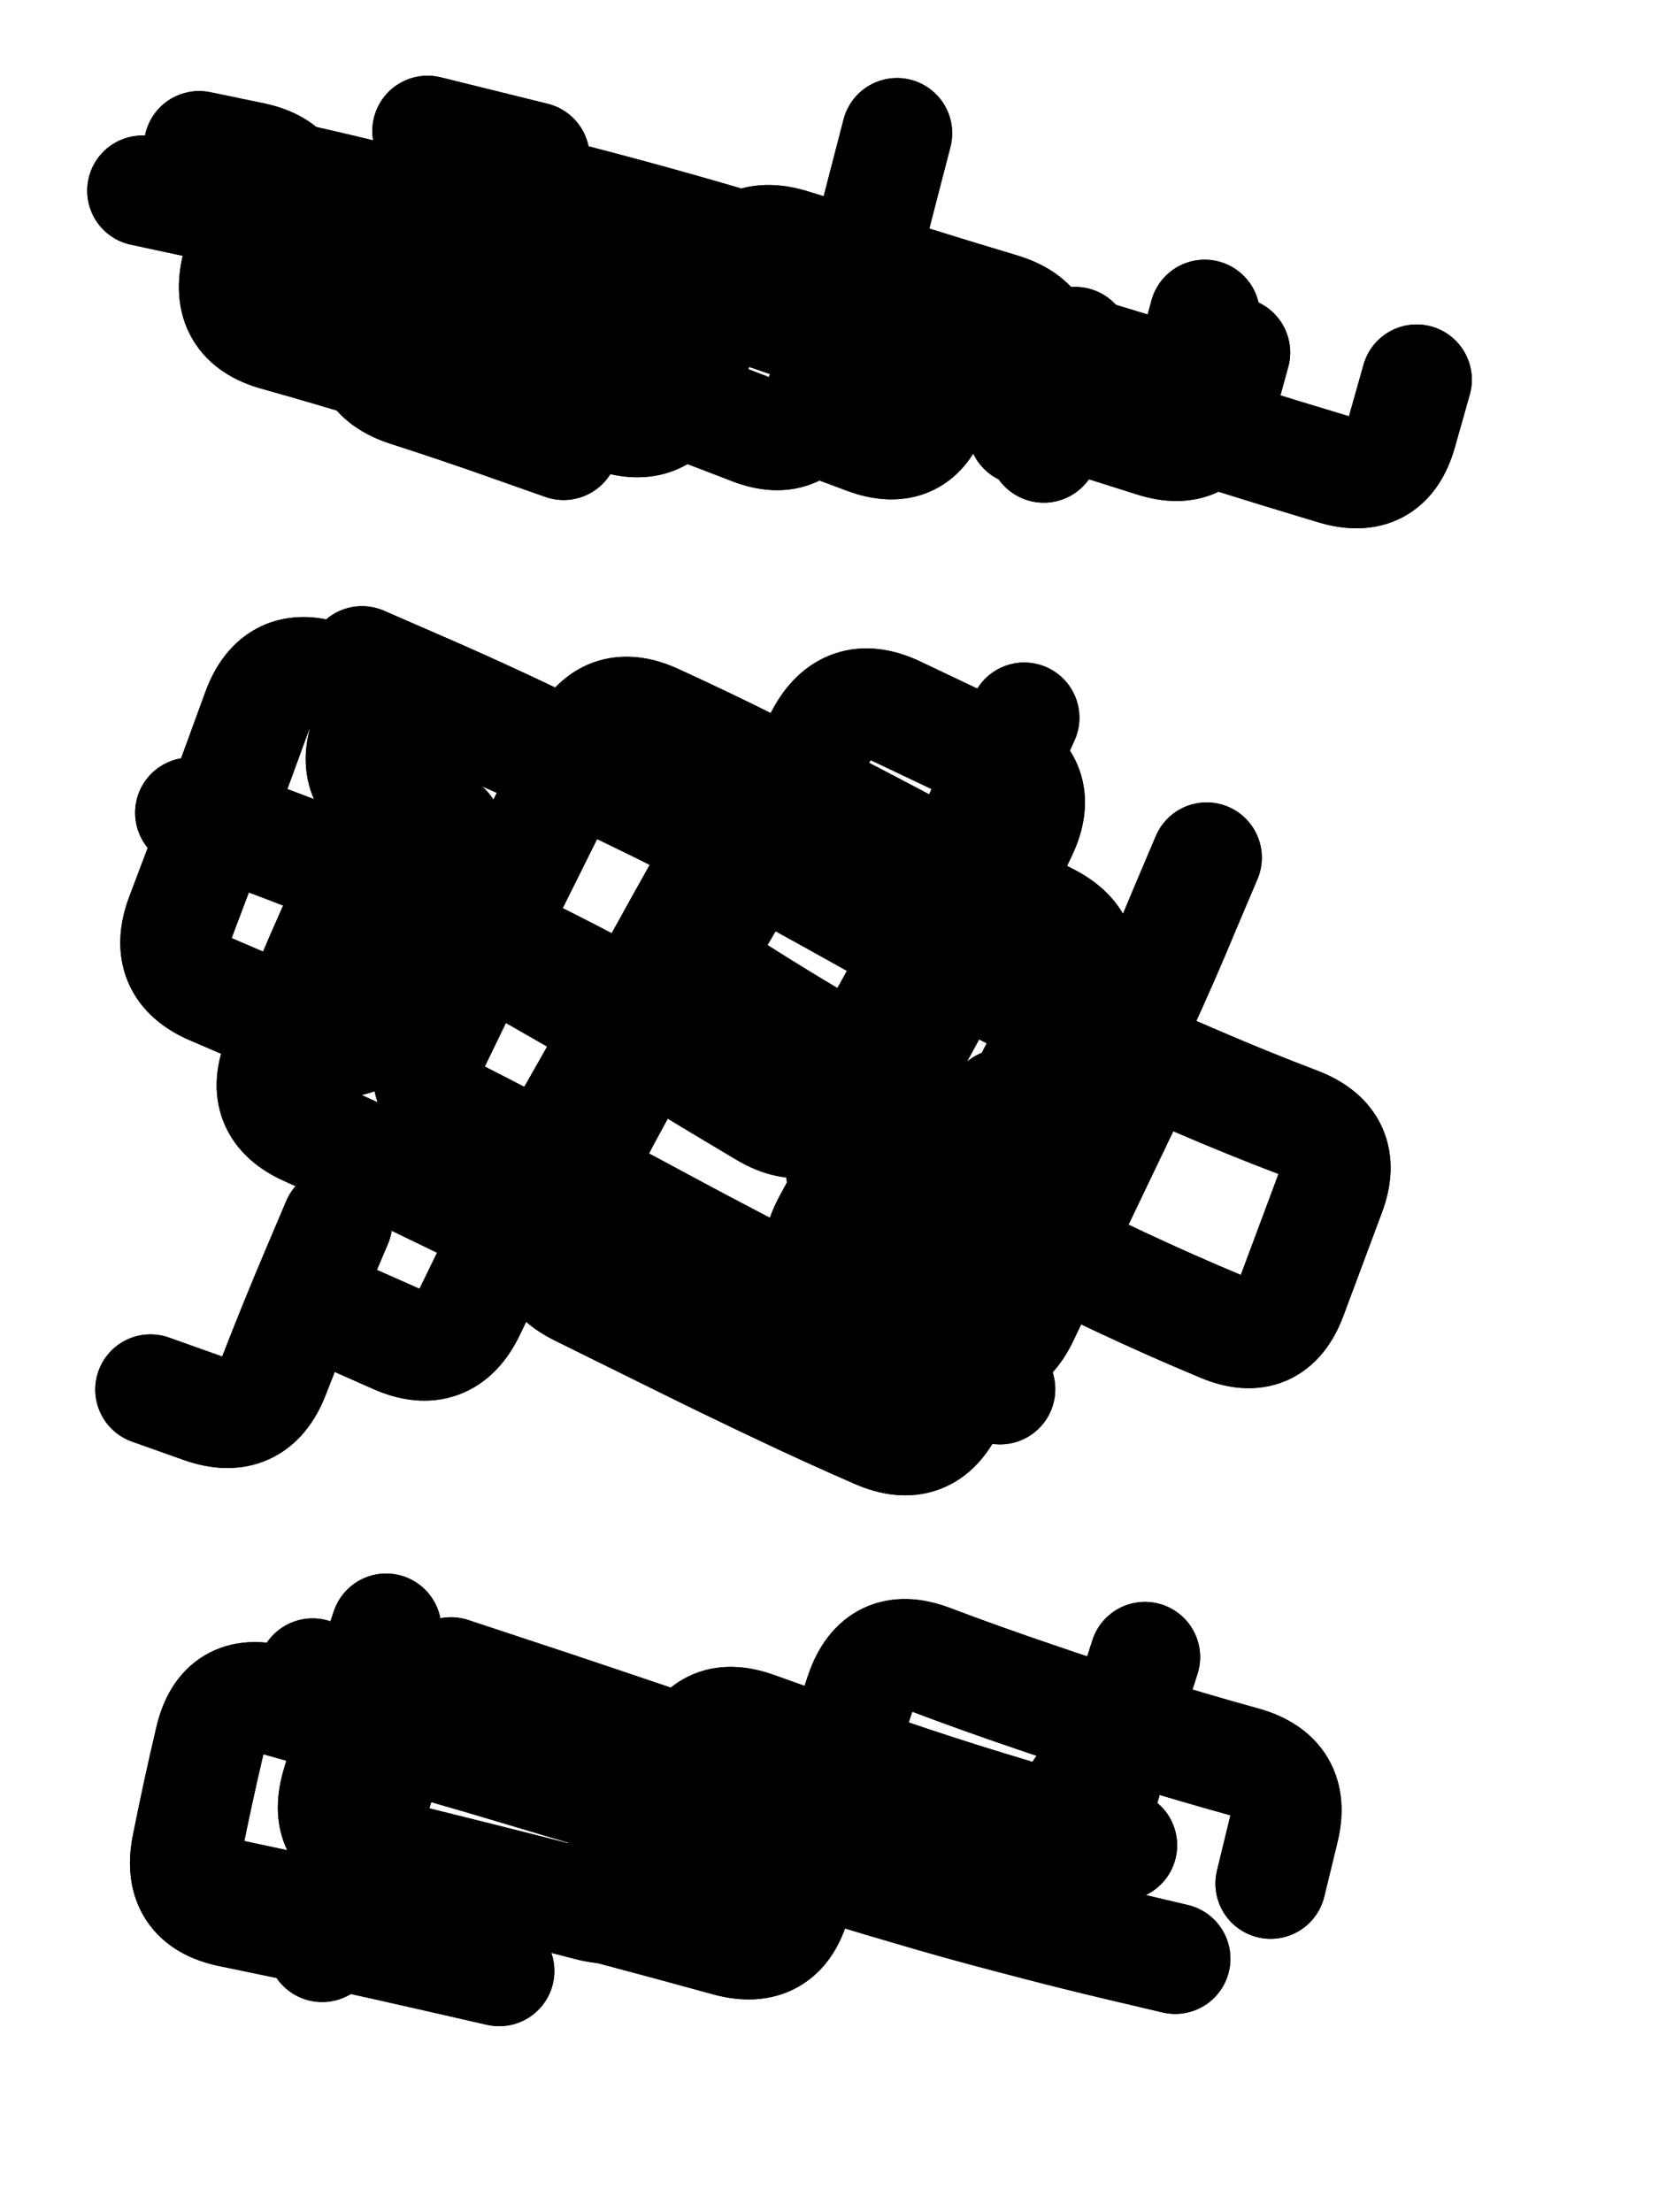
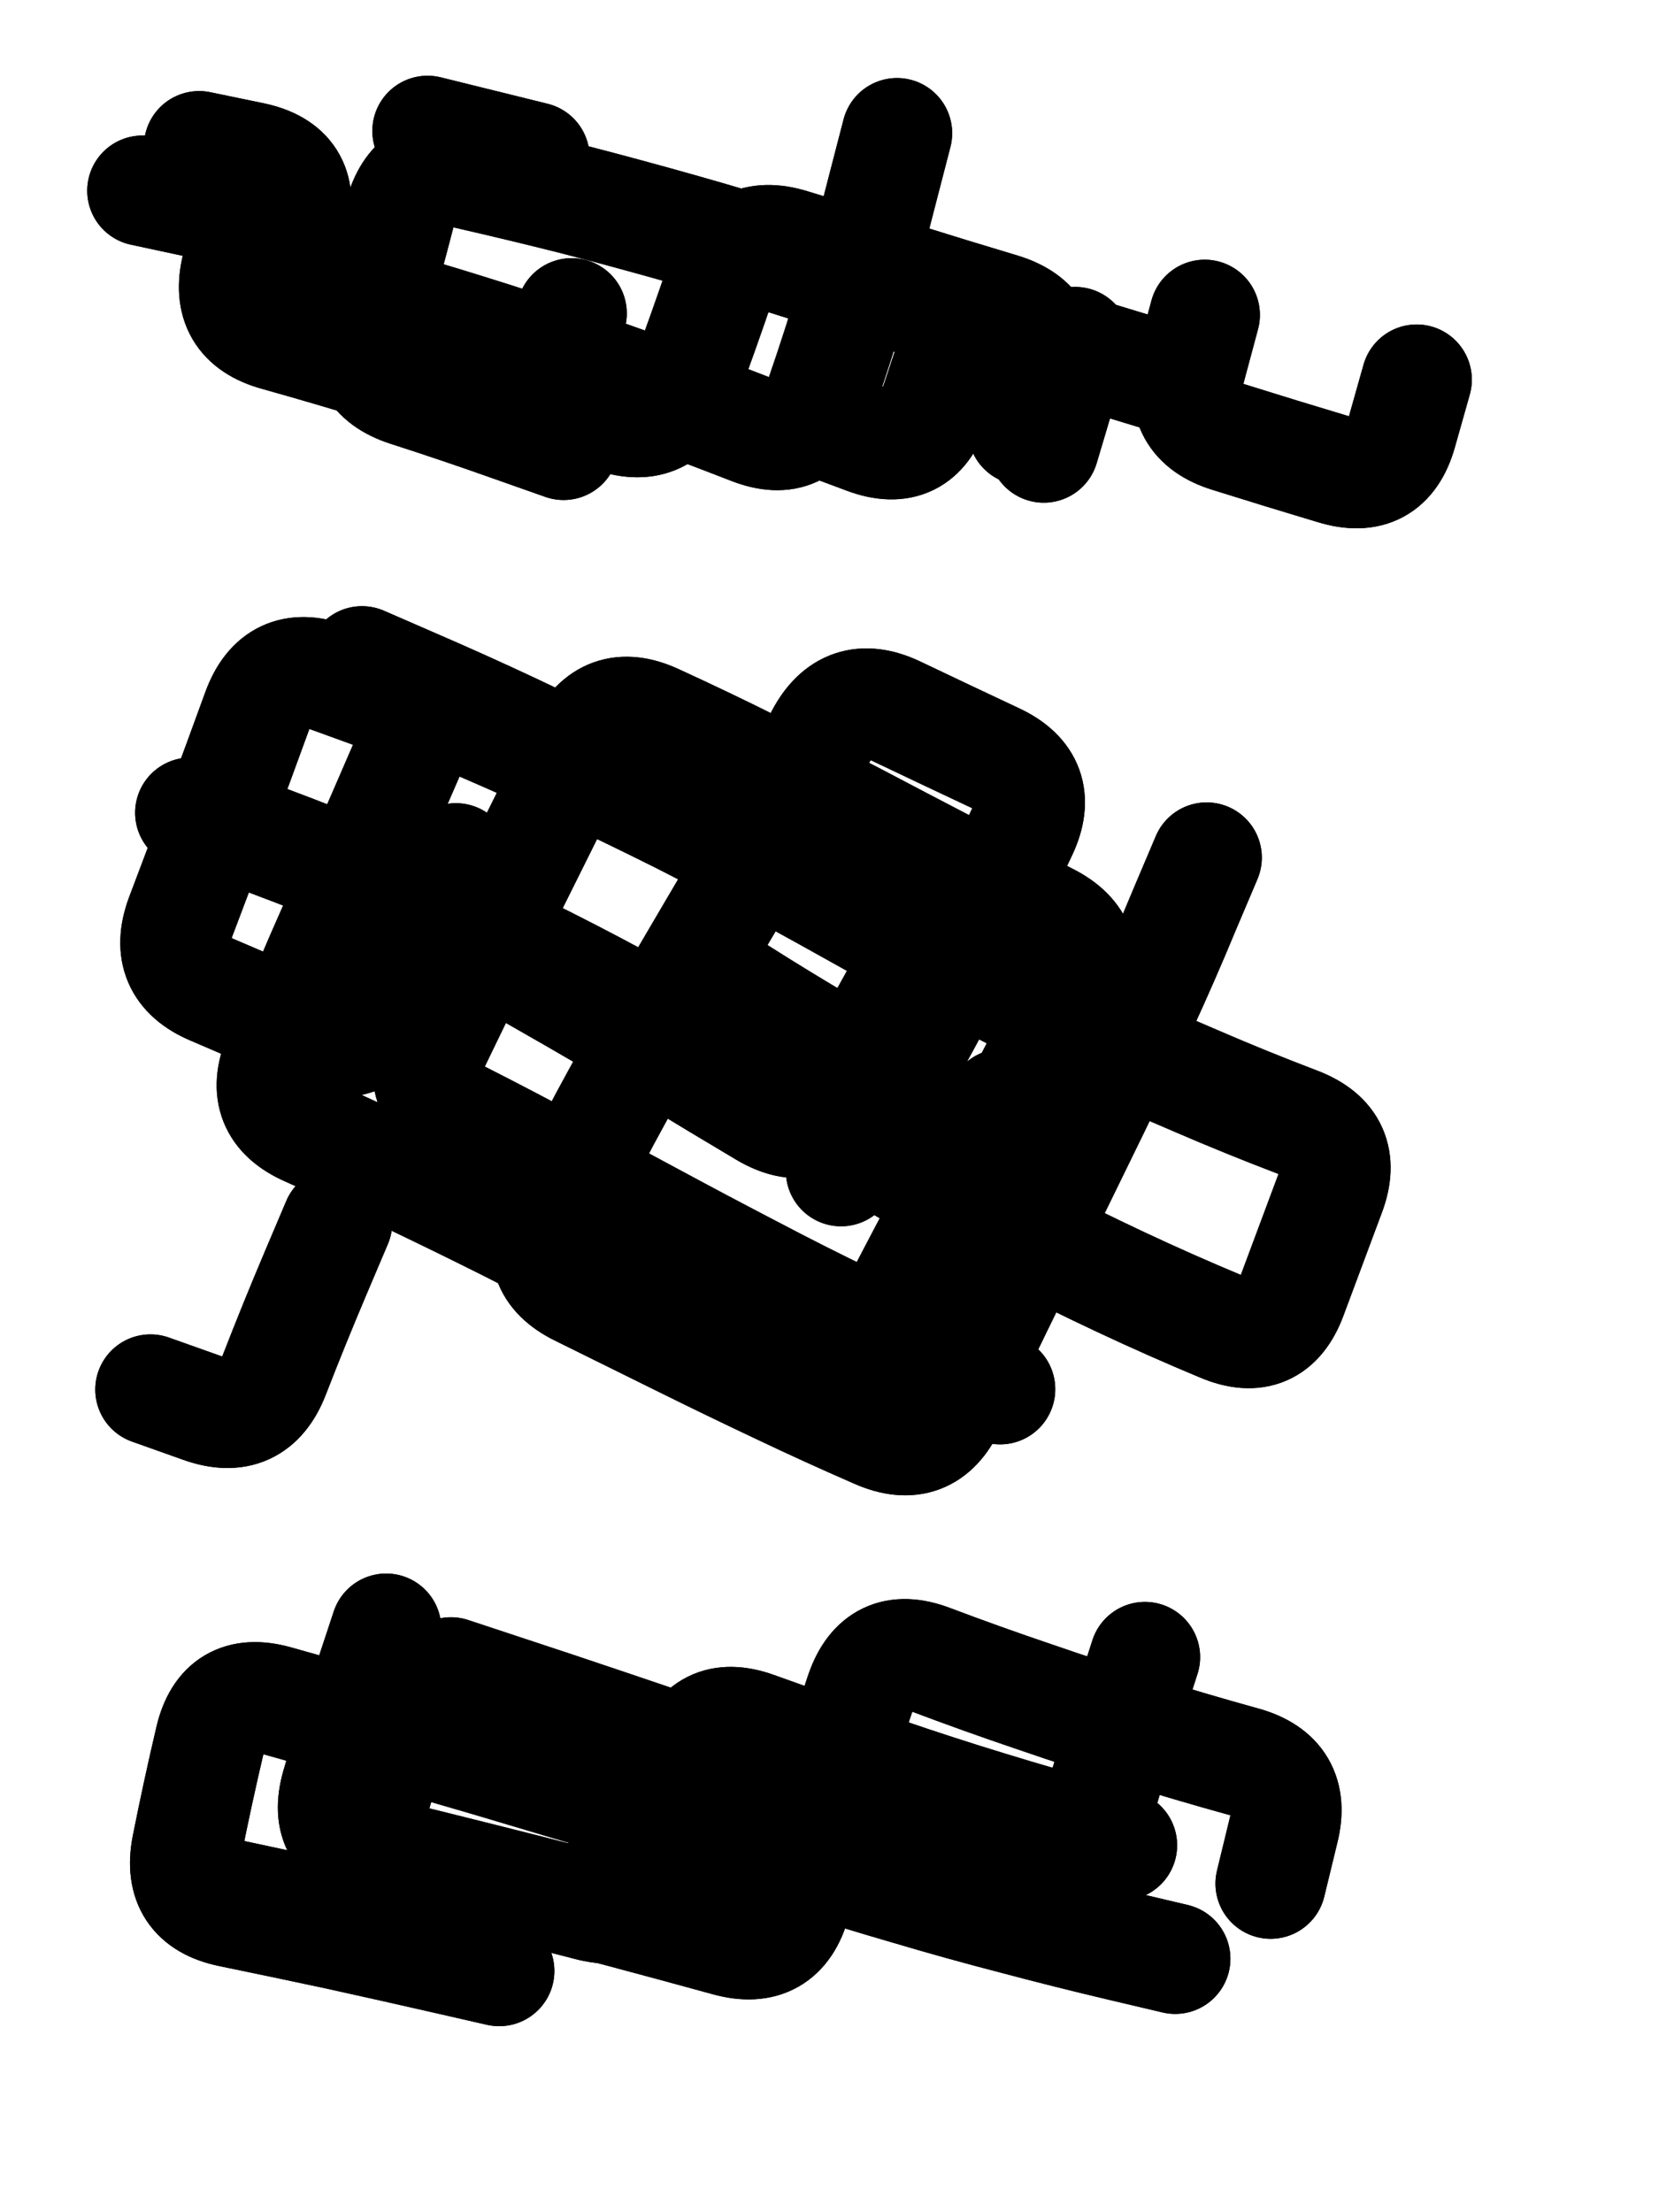
<svg xmlns="http://www.w3.org/2000/svg" viewBox="0 0 4329 5772">
  <title>Infinite Scribble #3050</title>
  <defs>
    <filter id="piece_3050_3_4_filter" x="-100" y="-100" width="4529" height="5972" filterUnits="userSpaceOnUse">
      <feTurbulence result="lineShape_distorted_turbulence" type="turbulence" baseFrequency="3472e-6" numOctaves="3" />
      <feGaussianBlur in="lineShape_distorted_turbulence" result="lineShape_distorted_turbulence_smoothed" stdDeviation="63360e-3" />
      <feDisplacementMap in="SourceGraphic" in2="lineShape_distorted_turbulence_smoothed" result="lineShape_distorted_results_shifted" scale="40320e-2" xChannelSelector="R" yChannelSelector="G" />
      <feOffset in="lineShape_distorted_results_shifted" result="lineShape_distorted" dx="-10080e-2" dy="-10080e-2" />
      <feGaussianBlur in="lineShape_distorted" result="lineShape_1" stdDeviation="14400e-3" />
      <feColorMatrix in="lineShape_1" result="lineShape" type="matrix" values="1 0 0 0 0  0 1 0 0 0  0 0 1 0 0  0 0 0 17280e-3 -8640e-3" />
      <feGaussianBlur in="lineShape" result="shrank_blurred" stdDeviation="14600e-3" />
      <feColorMatrix in="shrank_blurred" result="shrank" type="matrix" values="1 0 0 0 0 0 1 0 0 0 0 0 1 0 0 0 0 0 13080e-3 -8680e-3" />
      <feColorMatrix in="lineShape" result="border_filled" type="matrix" values="0.5 0 0 0 -0.15  0 0.5 0 0 -0.15  0 0 0.5 0 -0.15  0 0 0 1 0" />
      <feComposite in="border_filled" in2="shrank" result="border" operator="out" />
      <feColorMatrix in="lineShape" result="adjustedColor" type="matrix" values="0.95 0 0 0 -0.05  0 0.95 0 0 -0.05  0 0 0.95 0 -0.05  0 0 0 1 0" />
      <feMorphology in="lineShape" result="frost1_shrink" operator="erode" radius="28800e-3" />
      <feColorMatrix in="frost1_shrink" result="frost1" type="matrix" values="2 0 0 0 0.05  0 2 0 0 0.05  0 0 2 0 0.05  0 0 0 0.5 0" />
      <feMorphology in="lineShape" result="frost2_shrink" operator="erode" radius="86400e-3" />
      <feColorMatrix in="frost2_shrink" result="frost2" type="matrix" values="2 0 0 0 0.35  0 2 0 0 0.35  0 0 2 0 0.35  0 0 0 0.5 0" />
      <feMerge result="shapes_linestyle_colors">
        <feMergeNode in="frost1" />
        <feMergeNode in="frost2" />
      </feMerge>
      <feTurbulence result="shapes_linestyle_linestyle_turbulence" type="turbulence" baseFrequency="104e-3" numOctaves="2" />
      <feDisplacementMap in="shapes_linestyle_colors" in2="shapes_linestyle_linestyle_turbulence" result="frost" scale="-192000e-3" xChannelSelector="R" yChannelSelector="G" />
      <feMerge result="shapes_linestyle">
        <feMergeNode in="adjustedColor" />
        <feMergeNode in="frost" />
      </feMerge>
      <feComposite in="shapes_linestyle" in2="shrank" result="shapes_linestyle_cropped" operator="atop" />
      <feComposite in="border" in2="shapes_linestyle_cropped" result="shapes" operator="over" />
      <feTurbulence result="shapes_finished_turbulence" type="turbulence" baseFrequency="10416e-6" numOctaves="3" />
      <feGaussianBlur in="shapes_finished_turbulence" result="shapes_finished_turbulence_smoothed" stdDeviation="8640e-3" />
      <feDisplacementMap in="shapes" in2="shapes_finished_turbulence_smoothed" result="shapes_finished_results_shifted" scale="23040e-2" xChannelSelector="R" yChannelSelector="G" />
      <feOffset in="shapes_finished_results_shifted" result="shapes_finished" dx="-5760e-2" dy="-5760e-2" />
    </filter>
    <filter id="piece_3050_3_4_shadow" x="-100" y="-100" width="4529" height="5972" filterUnits="userSpaceOnUse">
      <feColorMatrix in="SourceGraphic" result="result_blackened" type="matrix" values="0 0 0 0 0  0 0 0 0 0  0 0 0 0 0  0 0 0 0.8 0" />
      <feGaussianBlur in="result_blackened" result="result_blurred" stdDeviation="86400e-3" />
      <feComposite in="SourceGraphic" in2="result_blurred" result="result" operator="over" />
    </filter>
    <filter id="piece_3050_3_4_overall" x="-100" y="-100" width="4529" height="5972" filterUnits="userSpaceOnUse">
      <feTurbulence result="background_back_bumps" type="fractalNoise" baseFrequency="20e-3" numOctaves="3" />
      <feDiffuseLighting in="background_back_bumps" result="background_back" surfaceScale="1" diffuseConstant="2" lighting-color="#555">
        <feDistantLight azimuth="225" elevation="20" />
      </feDiffuseLighting>
      <feColorMatrix in="background_back" result="background_backdarkened" type="matrix" values="0.4 0 0 0 0  0 0.4 0 0 0  0 0 0.4 0 0  0 0 0 1 0" />
      <feMorphology in="SourceGraphic" result="background_glow_1_thicken" operator="dilate" radius="24400e-3" />
      <feColorMatrix in="background_glow_1_thicken" result="background_glow_1_thicken_colored" type="matrix" values="0 0 0 0 0  0 0 0 0 0  0 0 0 0 0  0 0 0 1 0" />
      <feGaussianBlur in="background_glow_1_thicken_colored" result="background_glow_1" stdDeviation="73200e-3" />
      <feMorphology in="SourceGraphic" result="background_glow_2_thicken" operator="dilate" radius="244000e-3" />
      <feColorMatrix in="background_glow_2_thicken" result="background_glow_2_thicken_colored" type="matrix" values="1.3 0 0 0 0  0 1.3 0 0 0  0 0 1.3 0 0  0 0 0 0.2 0" />
      <feGaussianBlur in="background_glow_2_thicken_colored" result="background_glow_2" stdDeviation="1220000e-3" />
      <feComposite in="background_glow_1" in2="background_glow_2" result="background_glow" operator="over" />
      <feBlend in="background_glow" in2="background_backdarkened" result="background" mode="normal" />
    </filter>
    <clipPath id="piece_3050_3_4_clip">
      <rect x="0" y="0" width="4329" height="5772" />
    </clipPath>
    <g id="layer_5" filter="url(#piece_3050_3_4_filter)" stroke-width="288" stroke-linecap="round" fill="none">
      <path d="M 1650 976 Q 1650 976 1608 1113 Q 1566 1251 1430 1204 Q 1294 1158 1156 1115 Q 1019 1073 880 1034 Q 742 996 776 856 Q 811 717 670 686 L 530 656 M 1553 569 L 1274 500 M 2643 1081 Q 2643 1081 2598 1217 Q 2554 1354 2419 1304 L 2285 1254 M 3302 980 Q 3302 980 3265 1118 Q 3228 1257 3365 1299 Q 3502 1342 3639 1383 Q 3777 1425 3816 1287 L 3855 1149" stroke="hsl(264,100%,58%)" />
      <path d="M 1038 3348 Q 1038 3348 982 3480 Q 926 3612 874 3746 Q 822 3880 686 3832 L 551 3784 M 3307 2396 Q 3307 2396 3251 2528 Q 3196 2661 3136 2791 Q 3077 2922 3014 3051 Q 2951 3180 2888 3309 Q 2825 3438 2762 3567 Q 2699 3696 2638 3826 Q 2578 3956 2446 3898 Q 2315 3841 2185 3779 Q 2056 3718 1927 3654 Q 1799 3591 1670 3527 Q 1542 3464 1605 3335 Q 1669 3206 1736 3079 Q 1804 2953 1875 2828 Q 1947 2704 2020 2580 Q 2093 2457 2163 2332 Q 2234 2207 2300 2080 Q 2367 1953 2497 2014 Q 2627 2076 2757 2137 Q 2887 2198 2826 2328 Q 2765 2458 2700 2586 Q 2635 2714 2566 2840 Q 2497 2966 2425 3090 L 2353 3214 M 1348 2398 Q 1348 2398 1287 2528 Q 1226 2658 1165 2788 Q 1104 2918 974 2857 Q 844 2797 712 2741 Q 580 2685 630 2550 Q 681 2416 731 2281 Q 781 2147 830 2012 Q 880 1877 1015 1925 L 1150 1974" stroke="hsl(228,100%,54%)" />
      <path d="M 1461 5301 Q 1461 5301 1321 5269 Q 1181 5237 1040 5206 Q 900 5176 759 5147 Q 619 5118 646 4977 Q 674 4836 707 4696 Q 740 4557 878 4595 Q 1017 4634 1155 4673 Q 1293 4713 1430 4753 Q 1568 4794 1705 4835 Q 1843 4877 1980 4919 Q 2117 4962 2254 5005 Q 2391 5049 2529 5089 Q 2667 5130 2806 5166 Q 2945 5203 3085 5236 L 3225 5269" stroke="hsl(186,100%,44%)" />
    </g>
    <g id="layer_4" filter="url(#piece_3050_3_4_filter)" stroke-width="288" stroke-linecap="round" fill="none">
      <path d="M 2499 506 Q 2499 506 2463 645 Q 2428 784 2387 921 Q 2346 1059 2299 1195 Q 2253 1331 2119 1279 Q 1985 1227 1850 1177 Q 1715 1128 1579 1082 Q 1443 1037 1305 995 Q 1168 954 1029 916 Q 891 878 925 738 Q 959 599 818 569 L 678 540 M 2964 1051 L 2882 1326" stroke="hsl(285,100%,61%)" />
      <path d="M 655 2279 Q 655 2279 790 2327 Q 925 2376 1058 2430 Q 1191 2484 1322 2543 Q 1453 2602 1581 2666 Q 1710 2731 1835 2800 Q 1961 2870 2083 2944 Q 2206 3019 2328 3094 Q 2450 3169 2574 3240 Q 2699 3311 2826 3377 Q 2954 3443 3084 3504 Q 3214 3565 3346 3620 Q 3479 3676 3529 3541 Q 3579 3407 3629 3273 Q 3680 3139 3546 3087 Q 3412 3036 3280 2979 Q 3148 2923 3018 2861 Q 2889 2799 2761 2733 Q 2634 2668 2508 2599 Q 2382 2531 2257 2460 Q 2132 2390 2006 2320 Q 1881 2251 1753 2185 Q 1626 2120 1496 2059 Q 1366 1998 1234 1941 L 1103 1884" stroke="hsl(248,100%,60%)" />
      <path d="M 1208 4612 Q 1208 4612 1166 4749 Q 1125 4887 1089 5026 Q 1053 5165 912 5134 L 772 5104 M 1641 5111 Q 1641 5111 1780 5148 Q 1919 5185 2057 5223 Q 2196 5261 2234 5122 Q 2273 4984 2315 4847 Q 2358 4710 2404 4574 Q 2451 4438 2585 4488 Q 2720 4539 2856 4585 Q 2992 4632 3129 4674 Q 3266 4717 3404 4755 Q 3543 4794 3508 4933 L 3474 5073" stroke="hsl(208,100%,54%)" />
    </g>
    <g id="layer_3" filter="url(#piece_3050_3_4_filter)" stroke-width="288" stroke-linecap="round" fill="none">
-       <path d="M 3381 1078 Q 3381 1078 3343 1216 Q 3305 1355 3168 1311 Q 3031 1268 2894 1224 Q 2758 1180 2621 1135 Q 2485 1090 2349 1044 Q 2213 998 2077 951 Q 1941 905 1804 861 Q 1667 818 1529 778 Q 1391 739 1252 703 Q 1113 667 973 635 L 833 603" stroke="hsl(315,100%,62%)" />
      <path d="M 2774 3039 Q 2774 3039 2707 3166 Q 2640 3293 2573 3420 Q 2506 3547 2441 3675 Q 2377 3803 2247 3741 Q 2118 3680 1990 3615 Q 1862 3550 1734 3485 Q 1606 3420 1478 3355 Q 1350 3291 1220 3229 Q 1091 3168 960 3109 Q 829 3051 884 2918 Q 939 2786 996 2654 Q 1054 2523 1111 2391 Q 1168 2260 1225 2128 Q 1282 1996 1414 2052 Q 1546 2109 1676 2169 Q 1806 2230 1934 2294 Q 2062 2359 2188 2427 Q 2314 2496 2439 2566 Q 2564 2637 2494 2762 Q 2425 2888 2351 3011 Q 2278 3134 2154 3061 Q 2031 2988 1908 2913 Q 1786 2838 1661 2766 L 1537 2695" stroke="hsl(267,100%,63%)" />
-       <path d="M 2977 4828 Q 2977 4828 2938 4966 Q 2899 5104 2759 5069 Q 2620 5034 2481 4995 Q 2343 4957 2206 4914 Q 2069 4872 1932 4827 Q 1796 4783 1659 4739 Q 1523 4695 1386 4652 Q 1249 4609 1111 4567 L 974 4525 M 999 5238 L 999 5238" stroke="hsl(232,100%,62%)" />
    </g>
    <g id="layer_2" filter="url(#piece_3050_3_4_filter)" stroke-width="288" stroke-linecap="round" fill="none">
      <path d="M 1629 1319 Q 1629 1319 1493 1271 Q 1358 1223 1221 1179 Q 1085 1135 1125 997 Q 1165 859 1201 720 Q 1237 581 1377 612 Q 1517 644 1656 679 Q 1795 715 1933 754 Q 2071 793 2208 836 Q 2345 879 2482 922 Q 2619 966 2756 1008 Q 2893 1051 3030 1092 L 3168 1134" stroke="hsl(0,100%,64%)" />
-       <path d="M 2002 2445 Q 2002 2445 1932 2570 Q 1863 2696 1791 2820 Q 1720 2945 1649 3070 Q 1579 3195 1513 3322 Q 1447 3450 1385 3579 Q 1323 3709 1191 3651 L 1060 3593 M 3139 2946 Q 3139 2946 3077 3075 Q 3015 3205 2953 3334 Q 2892 3464 2830 3593 Q 2769 3723 2638 3663 Q 2508 3604 2379 3540 Q 2251 3477 2318 3350 L 2386 3224 M 2831 2031 L 2713 2293 M 1323 2320 Q 1323 2320 1192 2260 Q 1062 2200 1116 2067 L 1171 1934" stroke="hsl(291,100%,66%)" />
      <path d="M 1166 4408 Q 1166 4408 1121 4544 Q 1076 4681 1036 4819 Q 997 4957 1136 4990 Q 1276 5024 1415 5059 Q 1555 5094 1694 5130 Q 1833 5167 1870 5028 Q 1908 4890 1951 4753 Q 1994 4616 2129 4664 Q 2265 4713 2400 4760 Q 2536 4808 2673 4851 Q 2810 4894 2948 4933 L 3086 4973" stroke="hsl(253,100%,67%)" />
    </g>
    <g id="layer_1" filter="url(#piece_3050_3_4_filter)" stroke-width="288" stroke-linecap="round" fill="none">
      <path d="M 1347 1118 Q 1347 1118 1484 1160 Q 1622 1202 1758 1248 Q 1894 1294 1944 1159 Q 1994 1025 2040 889 Q 2086 753 2223 795 Q 2361 837 2498 879 Q 2635 922 2772 963 Q 2910 1005 2869 1142 L 2828 1280" stroke="hsl(12,100%,69%)" />
      <path d="M 2768 3783 Q 2768 3783 2637 3724 Q 2506 3666 2377 3603 Q 2248 3541 2121 3474 Q 1994 3408 1868 3340 Q 1742 3272 1615 3204 Q 1489 3136 1361 3071 Q 1233 3006 1295 2876 Q 1357 2747 1421 2618 Q 1485 2490 1549 2361 Q 1613 2233 1676 2104 Q 1739 1975 1869 2035 Q 2000 2095 2128 2159 Q 2257 2223 2384 2289 Q 2511 2356 2638 2422 Q 2765 2489 2893 2554 Q 3021 2619 2959 2748 Q 2897 2878 2831 3005 Q 2765 3133 2638 3066 Q 2511 3000 2386 2928 Q 2262 2857 2140 2781 L 2019 2705" stroke="hsl(322,100%,68%)" />
      <path d="M 3146 4482 Q 3146 4482 3102 4619 Q 3059 4756 3019 4894 Q 2980 5032 2841 4996 Q 2702 4961 2564 4922 Q 2426 4883 2289 4840 Q 2152 4797 2016 4750 Q 1880 4704 1744 4658 Q 1608 4612 1471 4567 L 1335 4522" stroke="hsl(271,100%,70%)" />
    </g>
  </defs>
  <g filter="url(#piece_3050_3_4_overall)" clip-path="url(#piece_3050_3_4_clip)">
    <use href="#layer_5" />
    <use href="#layer_4" />
    <use href="#layer_3" />
    <use href="#layer_2" />
    <use href="#layer_1" />
  </g>
  <g clip-path="url(#piece_3050_3_4_clip)">
    <use href="#layer_5" filter="url(#piece_3050_3_4_shadow)" />
    <use href="#layer_4" filter="url(#piece_3050_3_4_shadow)" />
    <use href="#layer_3" filter="url(#piece_3050_3_4_shadow)" />
    <use href="#layer_2" filter="url(#piece_3050_3_4_shadow)" />
    <use href="#layer_1" filter="url(#piece_3050_3_4_shadow)" />
  </g>
</svg>